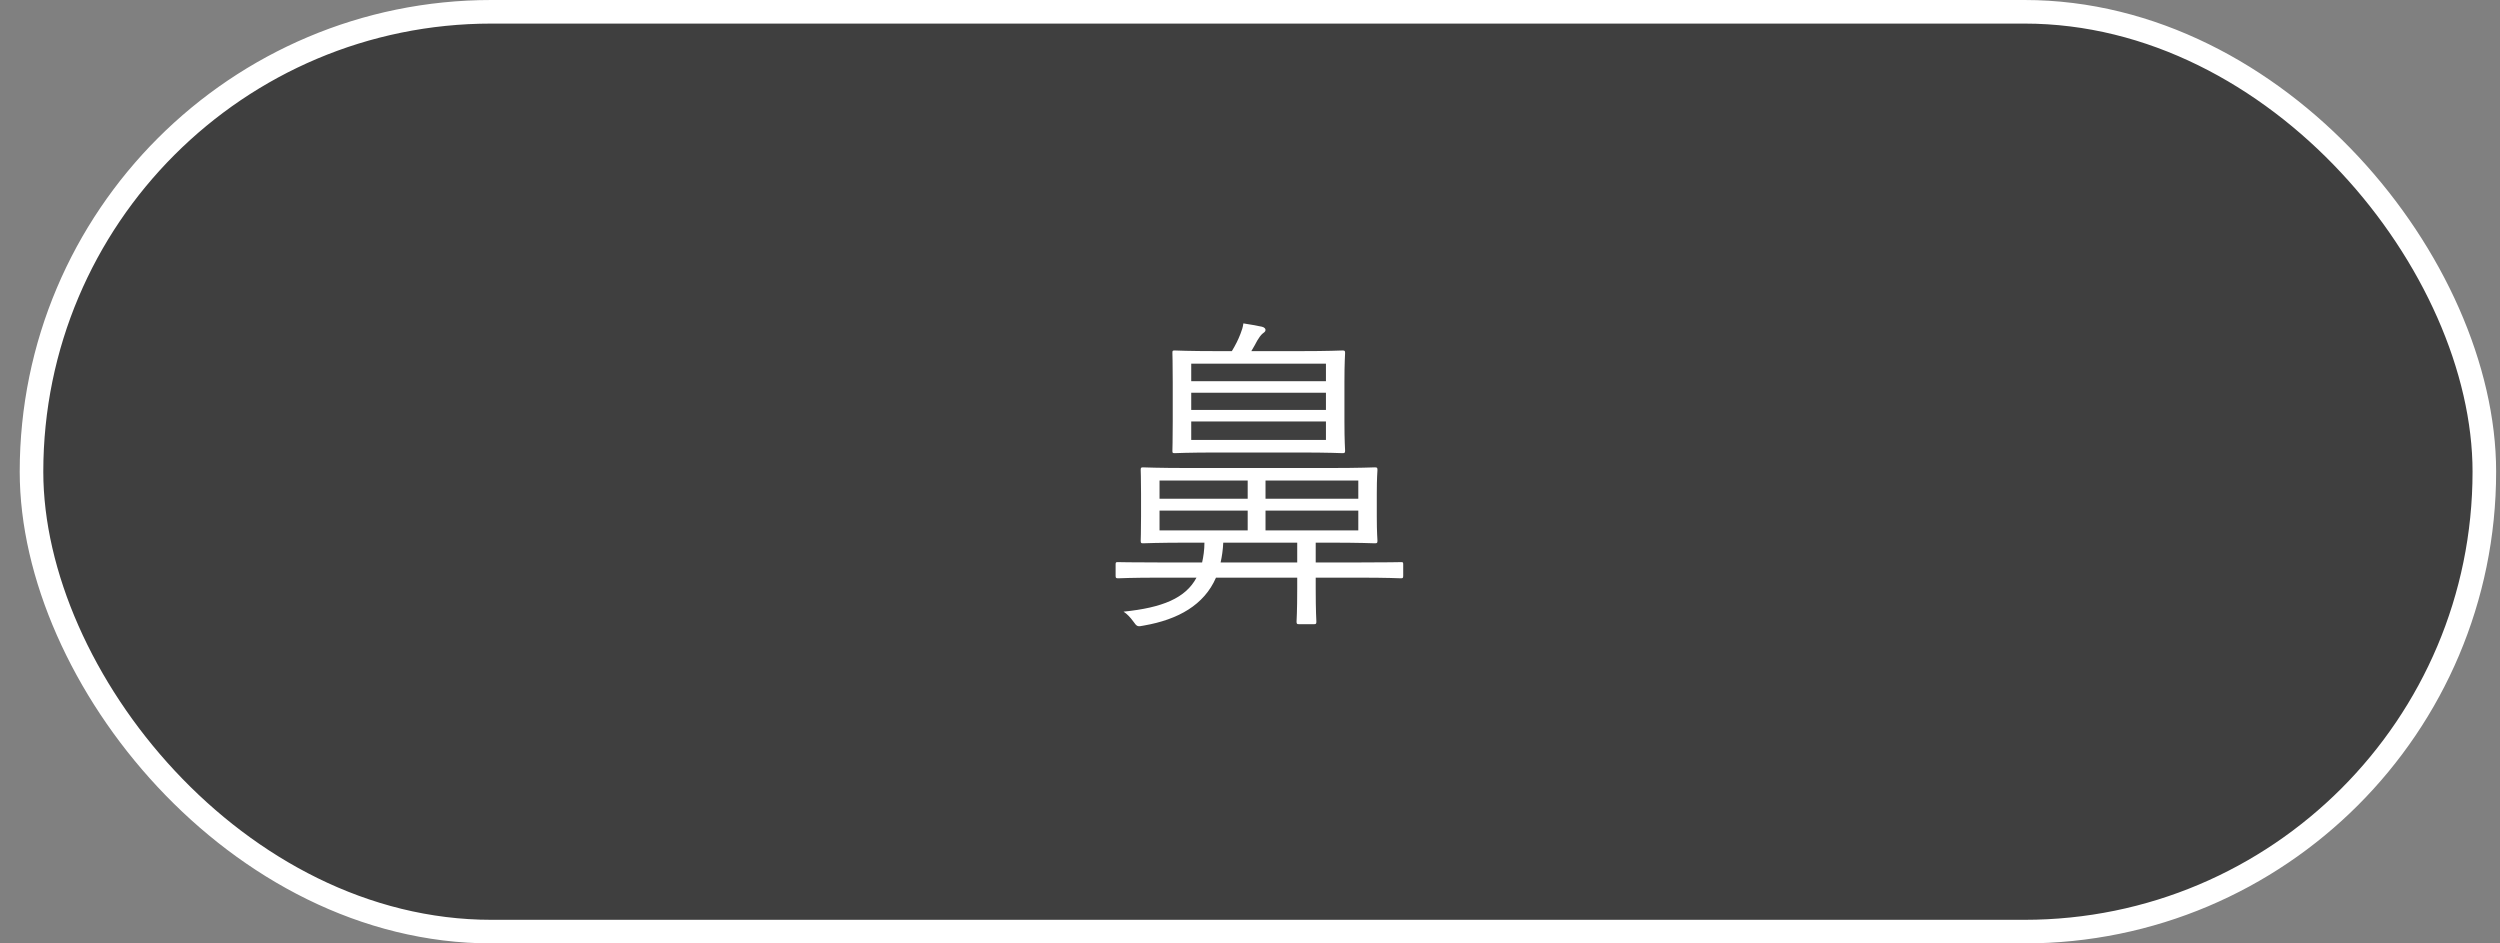
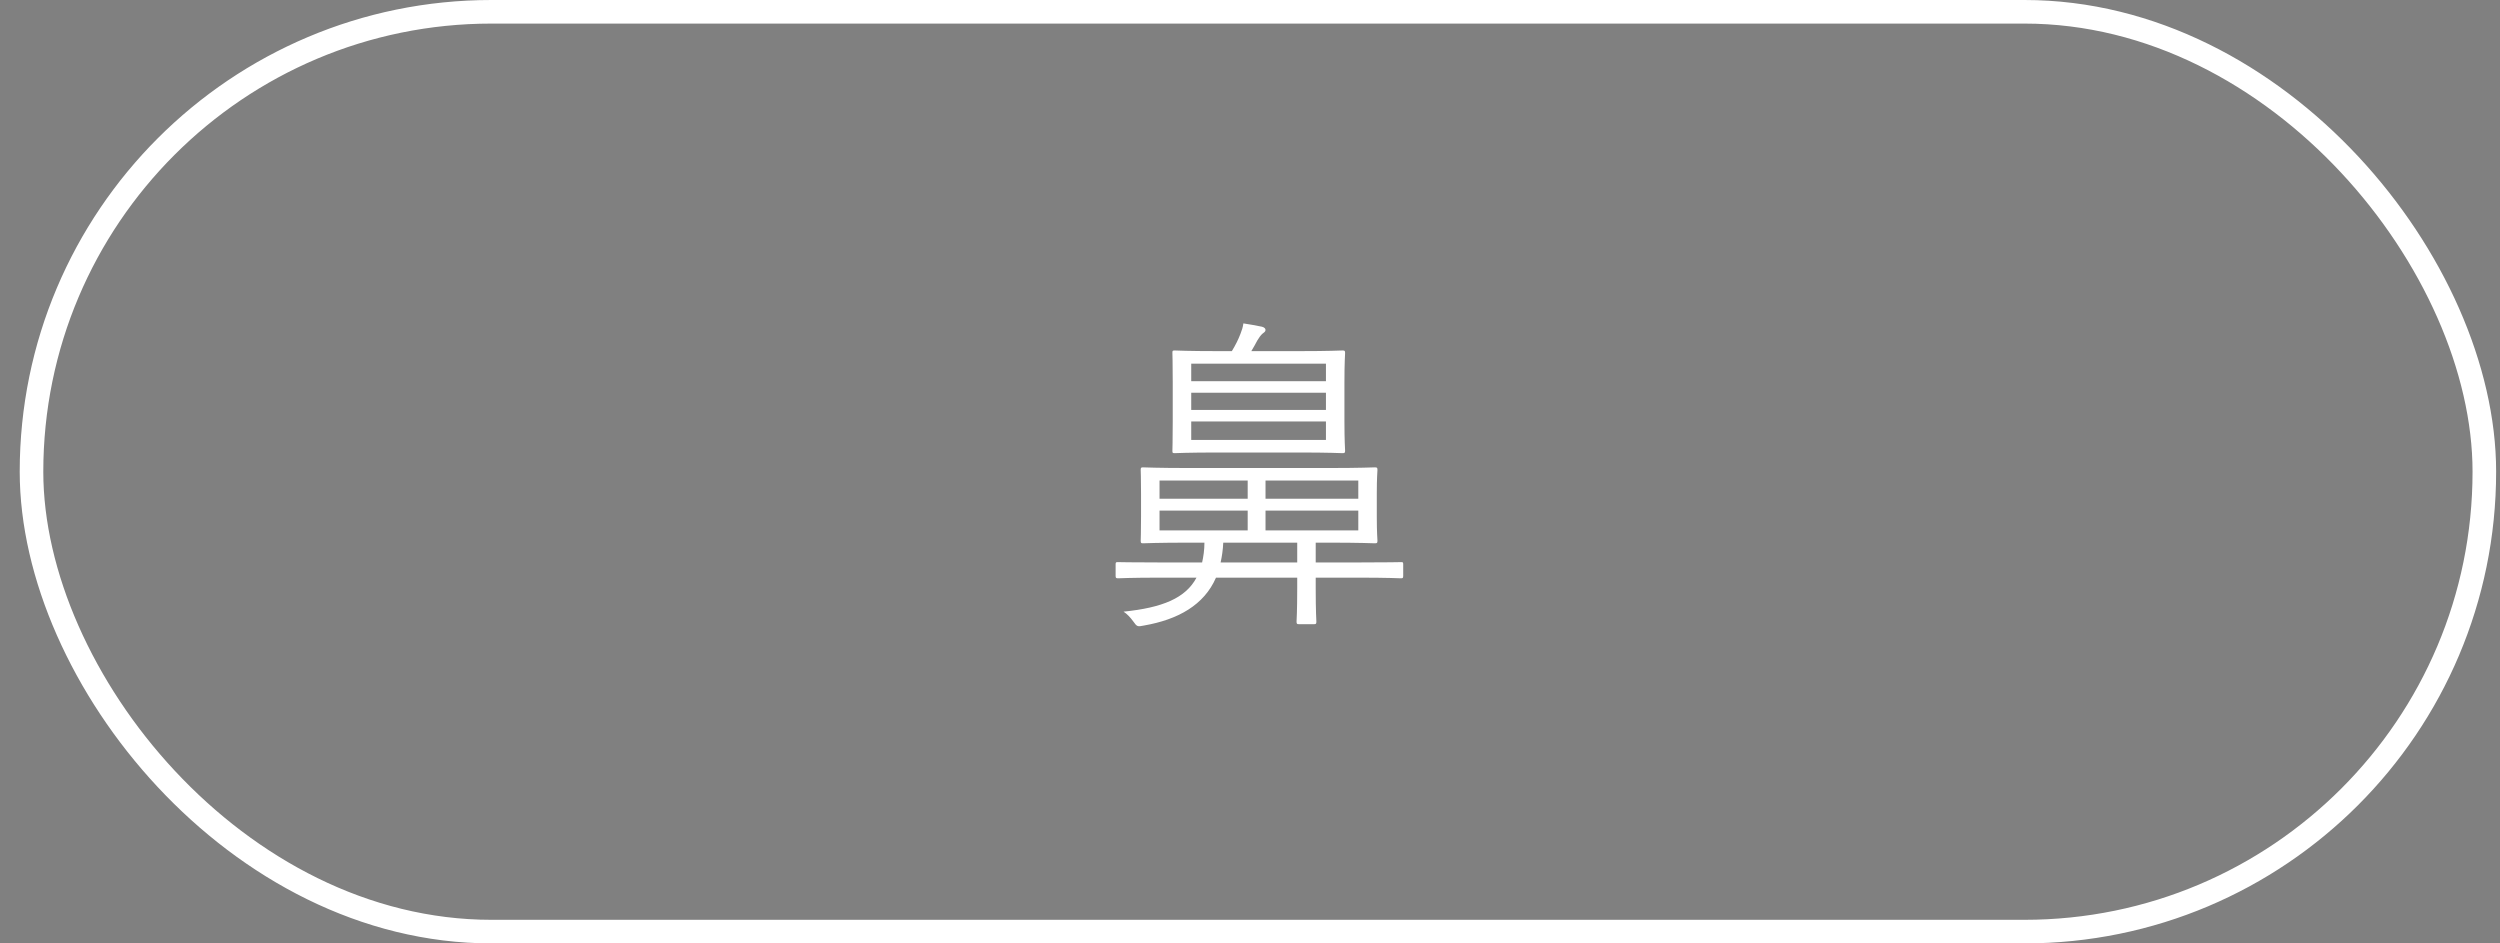
<svg xmlns="http://www.w3.org/2000/svg" width="106" height="40" viewBox="0 0 106 40" fill="none">
  <rect x="0" y="0" width="106" height="40" fill="#808080" stroke="none" />
-   <rect x="1.336" y="0.5" width="104" height="39" rx="19.5" fill="#3F3F3F" />
  <rect x="1.336" y="0.5" width="104" height="39" rx="19.5" stroke="white" />
  <path d="M59.496 23.932V24.408C59.496 24.506 59.482 24.52 59.398 24.52C59.314 24.52 58.88 24.492 57.564 24.492H55.786V24.94C55.786 25.962 55.814 26.284 55.814 26.354C55.814 26.452 55.8 26.466 55.702 26.466H55.086C54.988 26.466 54.974 26.452 54.974 26.354C54.974 26.284 55.002 25.962 55.002 24.94V24.492H51.558C51.054 25.654 49.948 26.27 48.506 26.522C48.226 26.578 48.212 26.578 48.044 26.34C47.932 26.186 47.792 26.032 47.638 25.934C49.29 25.766 50.27 25.36 50.732 24.492H49.234C47.918 24.492 47.484 24.52 47.414 24.52C47.316 24.52 47.302 24.506 47.302 24.408V23.932C47.302 23.834 47.316 23.834 47.414 23.834C47.484 23.834 47.918 23.848 49.234 23.848H50.97C51.026 23.596 51.068 23.316 51.068 23.008H50.452C49.052 23.008 48.548 23.036 48.464 23.036C48.38 23.036 48.366 23.022 48.366 22.924C48.366 22.84 48.38 22.616 48.38 21.902V20.936C48.38 20.222 48.366 20.012 48.366 19.928C48.366 19.83 48.38 19.816 48.464 19.816C48.548 19.816 49.052 19.844 50.452 19.844H56.29C57.704 19.844 58.208 19.816 58.292 19.816C58.39 19.816 58.404 19.83 58.404 19.928C58.404 19.998 58.376 20.222 58.376 20.936V21.902C58.376 22.616 58.404 22.84 58.404 22.924C58.404 23.022 58.39 23.036 58.292 23.036C58.208 23.036 57.704 23.008 56.29 23.008H55.786V23.848H57.564C58.88 23.848 59.314 23.834 59.398 23.834C59.482 23.834 59.496 23.834 59.496 23.932ZM57.592 22.49V21.65H53.658V22.49H57.592ZM52.902 22.49V21.65H49.164V22.49H52.902ZM57.592 21.146V20.376H53.658V21.146H57.592ZM52.902 21.146V20.376H49.164V21.146H52.902ZM55.002 23.848V23.008H51.866C51.852 23.316 51.81 23.596 51.754 23.848H55.002ZM57.004 16.204V17.87C57.004 18.724 57.032 19.032 57.032 19.102C57.032 19.2 57.018 19.214 56.92 19.214C56.836 19.214 56.374 19.186 55.058 19.186H51.67C50.34 19.186 49.878 19.214 49.808 19.214C49.71 19.214 49.71 19.2 49.71 19.102C49.71 19.018 49.724 18.724 49.724 17.87V16.204C49.724 15.35 49.71 15.056 49.71 14.972C49.71 14.874 49.71 14.86 49.808 14.86C49.878 14.86 50.34 14.888 51.67 14.888H52.23C52.384 14.636 52.496 14.412 52.594 14.16C52.664 13.978 52.692 13.894 52.72 13.712C52.986 13.754 53.238 13.796 53.504 13.852C53.616 13.88 53.658 13.936 53.658 13.992C53.658 14.062 53.588 14.104 53.532 14.146C53.462 14.202 53.364 14.342 53.308 14.44C53.238 14.58 53.154 14.72 53.056 14.888H55.058C56.374 14.888 56.836 14.86 56.92 14.86C57.018 14.86 57.032 14.874 57.032 14.972C57.032 15.042 57.004 15.35 57.004 16.204ZM56.22 18.654V17.87H50.508V18.654H56.22ZM56.22 16.162V15.42H50.508V16.162H56.22ZM56.22 17.38V16.652H50.508V17.38H56.22Z" fill="white" />
</svg>